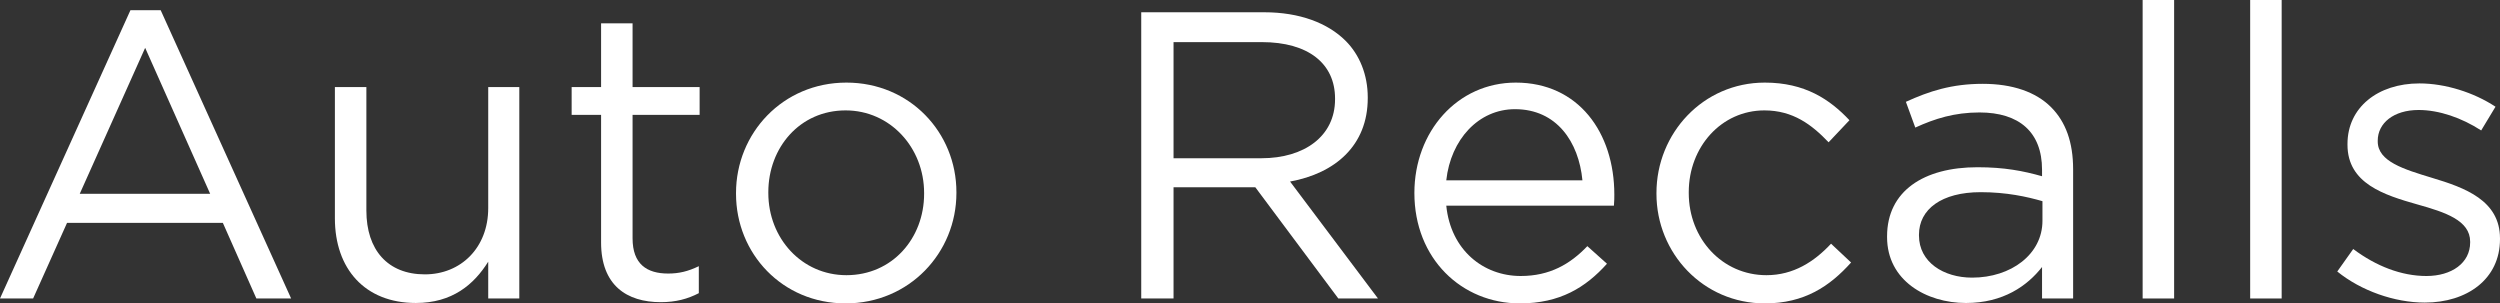
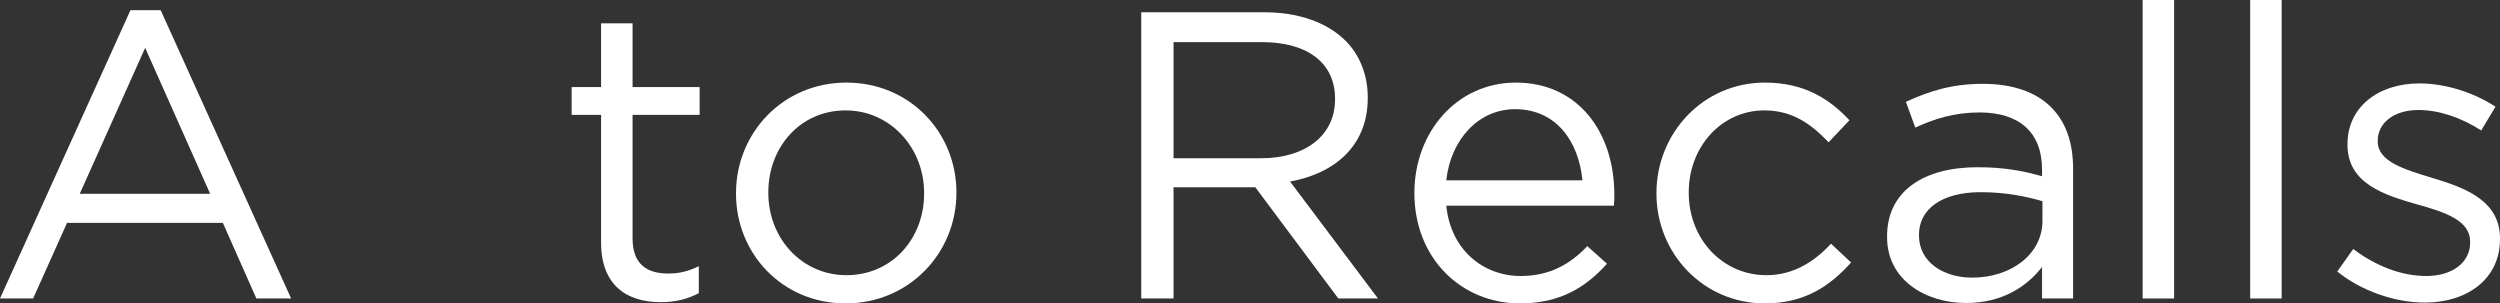
<svg xmlns="http://www.w3.org/2000/svg" version="1.1" id="Layer_1" x="0px" y="0px" width="1603.314px" height="194.575px" viewBox="-731.977 0.212 1603.314 194.575" enable-background="new -731.977 0.212 1603.314 194.575" xml:space="preserve">
  <rect x="-731.977" y="0.212" width="1603.314" height="194.575" fill="#333333" stroke="none" />
  <g>
    <path fill="#FFFFFF" d="M-648.326,6.768h19.406l83.651,184.871h-22.29l-21.503-48.513h-99.91l-21.765,48.513h-21.24L-648.326,6.768   z M-597.191,124.509l-41.694-93.615l-41.956,93.615H-597.191z" />
-     <path fill="#FFFFFF" d="M-517.204,140.243V56.068h20.192v79.193c0,25.175,13.636,40.907,37.499,40.907   c23.076,0,40.645-17.045,40.645-42.482V56.068h19.93v135.571h-19.93V168.04c-9.178,14.685-23.075,26.484-46.415,26.484   C-498.061,194.524-517.204,172.496-517.204,140.243z" />
    <path fill="#FFFFFF" d="M-346.485,155.714V73.898h-18.881V56.068h18.881V15.159h20.192v40.909h43.005v17.831h-43.005v79.193   c0,16.521,9.178,22.55,22.814,22.55c6.817,0,12.586-1.308,19.667-4.719v17.308c-7.081,3.673-14.685,5.77-24.387,5.77   C-329.966,194-346.485,183.248-346.485,155.714z" />
    <path fill="#FFFFFF" d="M-259.949,124.509v-0.523c0-38.286,29.895-70.802,70.803-70.802c40.645,0,70.54,31.993,70.54,70.276v0.526   c0,38.284-30.156,70.802-71.065,70.802C-230.316,194.787-259.949,162.795-259.949,124.509z M-139.323,124.509v-0.523   c0-29.108-21.765-52.972-50.348-52.972c-29.369,0-49.561,23.864-49.561,52.445v0.526c0,29.106,21.503,52.708,50.086,52.708   C-159.776,176.693-139.323,153.092-139.323,124.509z" />
    <path fill="#FFFFFF" d="M-0.073,8.08h78.932c22.551,0,40.645,6.818,52.184,18.356c8.916,8.916,14.158,21.764,14.158,36.187v0.524   c0,30.419-20.978,48.25-49.822,53.495l56.379,74.997h-25.436L73.09,120.313h-0.525H20.644v71.325H-0.073V8.08z M77.023,101.696   c27.535,0,47.201-14.162,47.201-37.763V63.41c0-22.552-17.308-36.187-46.938-36.187H20.644v74.474H77.023z" />
    <path fill="#FFFFFF" d="M243.283,177.219c18.618,0,31.729-7.606,42.744-19.143l12.588,11.273   c-13.637,15.209-30.156,25.438-55.857,25.438c-37.235,0-67.654-28.585-67.654-70.802c0-39.335,27.534-70.802,65.033-70.802   c40.121,0,63.198,31.993,63.198,71.849c0,1.836,0,3.935-0.263,7.081H195.557C198.441,160.696,219.421,177.219,243.283,177.219z    M282.879,115.855c-2.359-24.649-16.52-45.628-43.269-45.628c-23.336,0-41.169,19.406-44.053,45.628H282.879z" />
    <path fill="#FFFFFF" d="M330.351,124.509v-0.523c0-38.286,29.893-70.802,69.489-70.802c25.698,0,41.694,10.75,54.282,24.125   l-13.375,14.16c-10.751-11.276-22.813-20.455-41.17-20.455c-27.534,0-48.513,23.34-48.513,52.445v0.526   c0,29.369,21.505,52.708,49.823,52.708c17.309,0,30.682-8.653,41.432-20.192l12.852,12.062   c-13.637,15.208-29.896,26.224-55.331,26.224C360.244,194.787,330.351,162.534,330.351,124.509z" />
    <path fill="#FFFFFF" d="M478.251,152.306v-0.524c0-29.108,23.6-44.317,57.953-44.317c17.309,0,29.371,2.36,41.434,5.771v-4.197   c0-24.125-14.688-36.712-40.123-36.712c-15.994,0-28.582,3.934-41.17,9.703l-6.031-16.521   c14.947-6.818,29.371-11.539,49.301-11.539c19.141,0,34.088,5.246,43.791,14.948c9.439,9.44,14.162,22.552,14.162,39.86v82.862   h-19.93v-20.19c-9.441,12.062-24.912,23.076-48.775,23.076C503.425,194.524,478.251,180.101,478.251,152.306z M577.9,141.815   v-12.586c-9.965-2.883-23.076-5.771-39.596-5.771c-25.176,0-39.596,11.014-39.596,27.273v0.523   c0,17.047,15.729,27.011,34.086,27.011C557.708,178.267,577.9,163.32,577.9,141.815z" />
    <path fill="#FFFFFF" d="M642.152,0.212h20.191v191.426h-20.191V0.212z" />
    <path fill="#FFFFFF" d="M711.115,0.212h20.193v191.426h-20.193V0.212z" />
    <path fill="#FFFFFF" d="M766.972,174.334l10.227-14.425c14.686,11.014,30.943,17.31,46.938,17.31   c16.258,0,28.061-8.393,28.061-21.505v-0.523c0-13.638-15.998-18.88-33.828-23.864c-21.24-6.031-44.842-13.372-44.842-38.285   v-0.524c0-23.337,19.406-38.81,46.15-38.81c16.521,0,34.879,5.768,48.777,14.946l-9.178,15.209   c-12.588-8.129-27.01-13.112-40.123-13.112c-15.994,0-26.221,8.392-26.221,19.668v0.523c0,12.85,16.783,17.833,34.877,23.339   c20.977,6.292,43.527,14.422,43.527,38.81v0.525c0,25.696-21.24,40.646-48.248,40.646   C803.683,194.264,782.183,186.659,766.972,174.334z" />
  </g>
</svg>